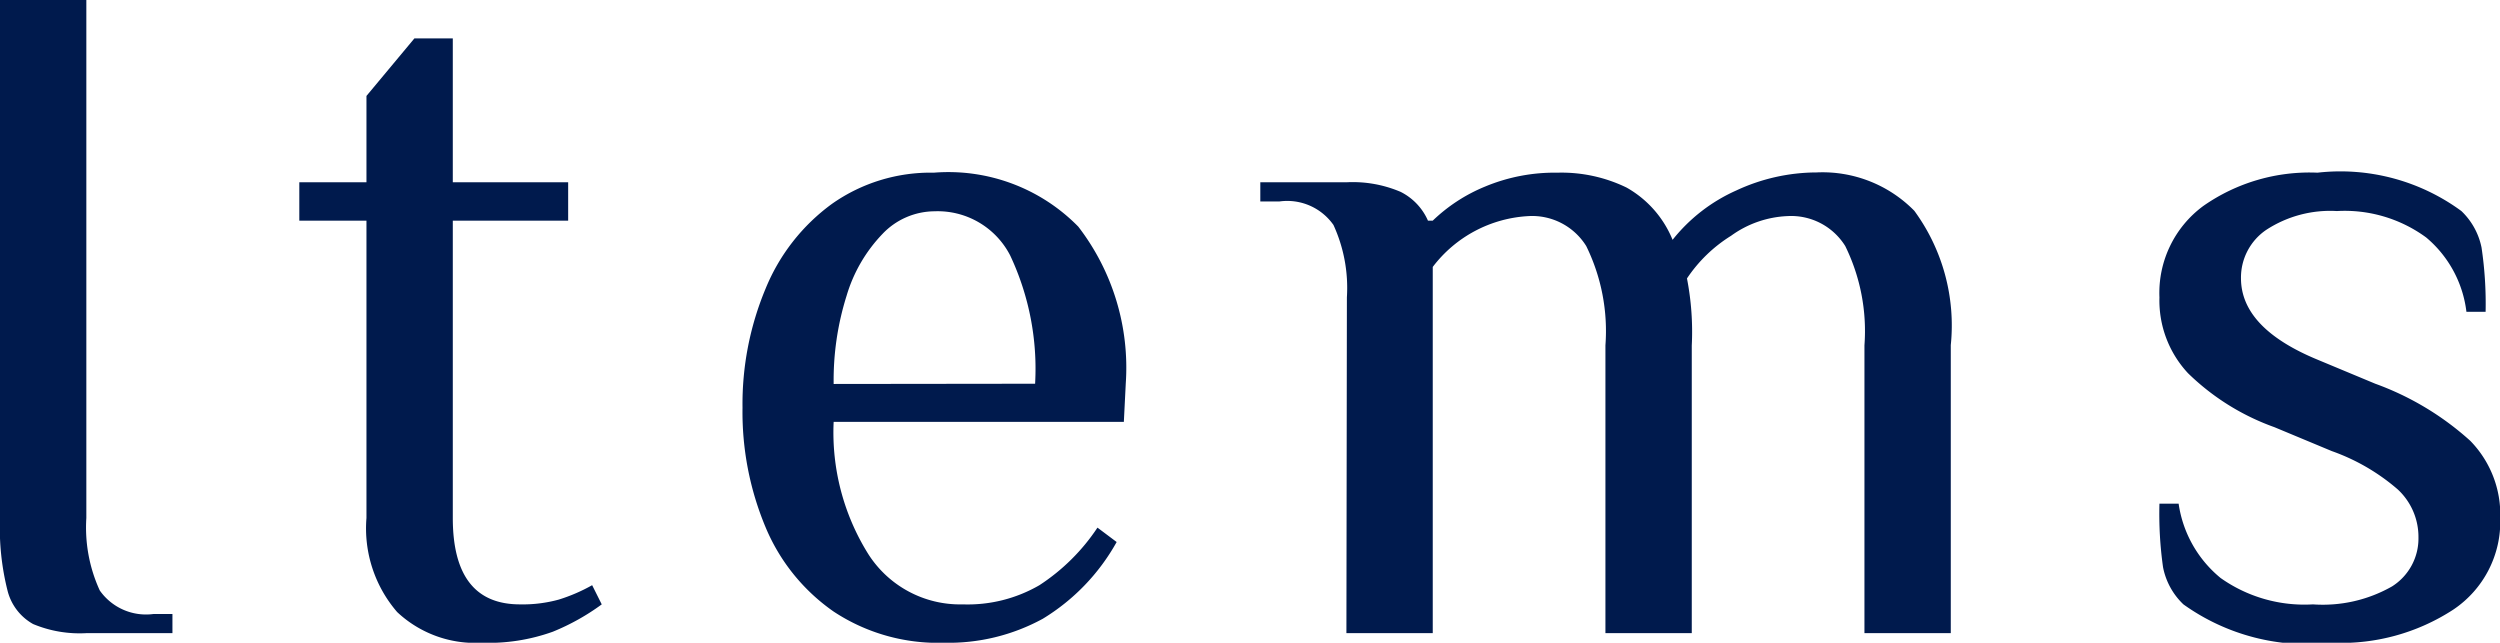
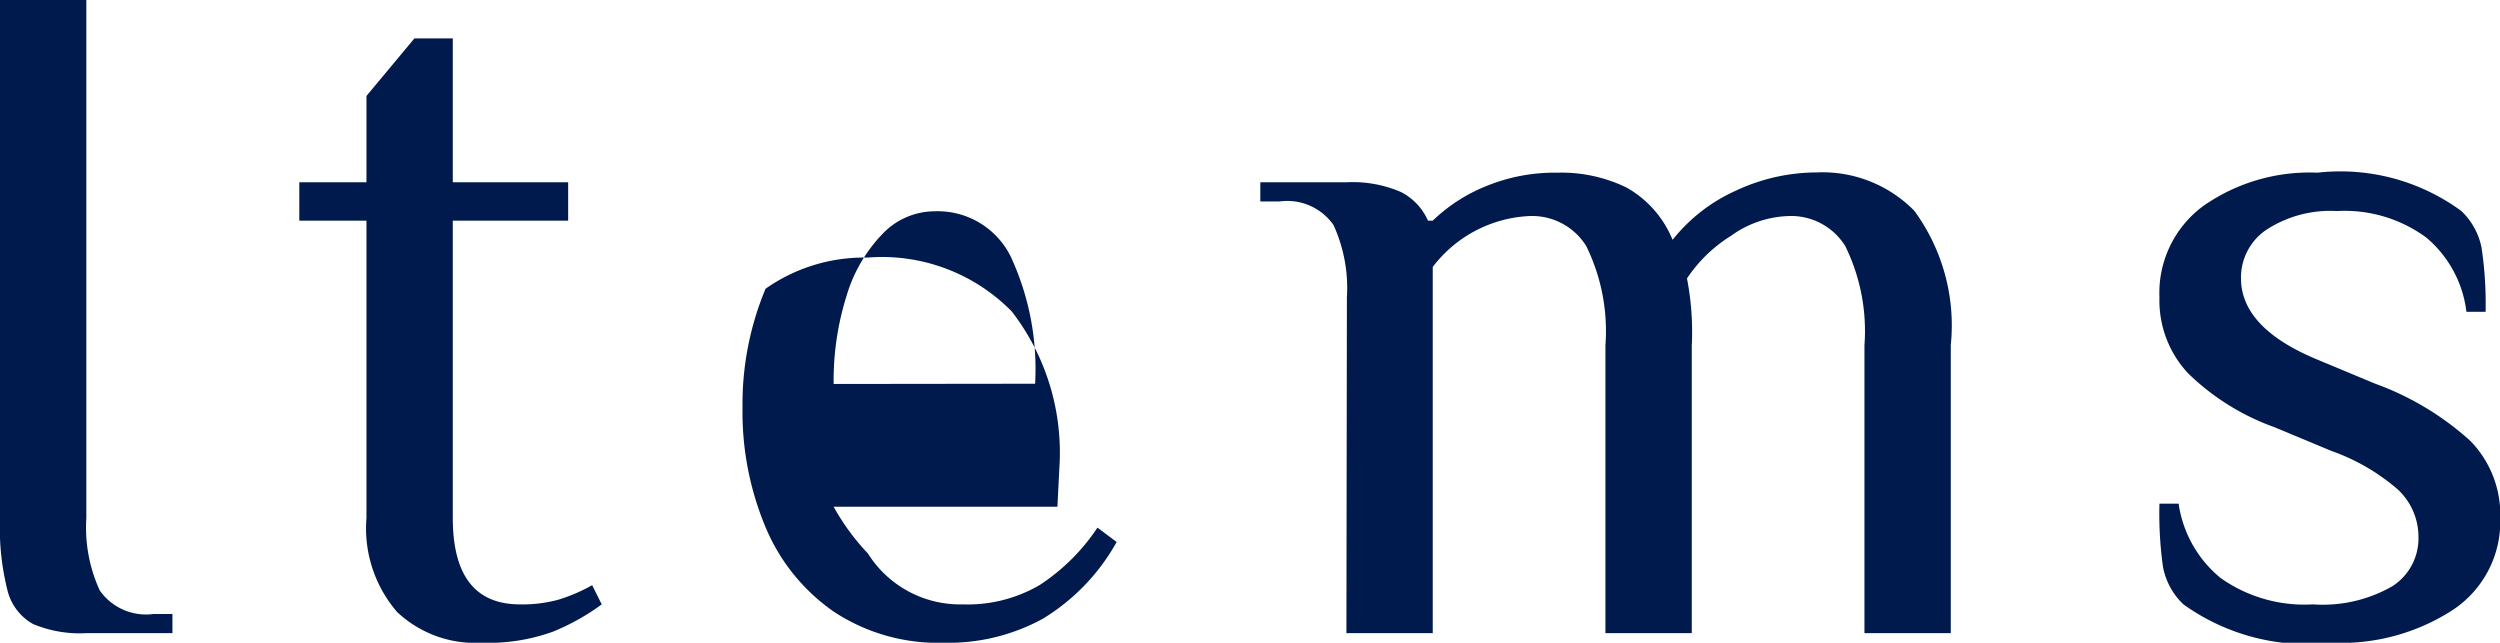
<svg xmlns="http://www.w3.org/2000/svg" width="41.696" height="10.72" viewBox="0 0 41.696 10.72">
-   <path id="パス_632" data-name="パス 632" d="M2.864,0a2.013,2.013,0,0,1-.888-.152A.884.884,0,0,1,1.552-.7,4.281,4.281,0,0,1,1.424-1.92v-8.64h1.44v8.64A2.516,2.516,0,0,0,3.088-.712a.942.942,0,0,0,.9.392H4.3V0ZM9.456.16A1.9,1.9,0,0,1,8.048-.352,2.134,2.134,0,0,1,7.536-1.92V-6.88H6.416v-.64h1.12V-8.96l.8-.96h.64v2.4H10.9v.64H8.976v4.96q0,1.44,1.12,1.44a2.261,2.261,0,0,0,.648-.08A2.842,2.842,0,0,0,11.3-.8l.16.32a3.785,3.785,0,0,1-.816.456A3.168,3.168,0,0,1,9.456.16Zm7.712,0a3.156,3.156,0,0,1-1.84-.52,3.226,3.226,0,0,1-1.136-1.408,4.97,4.97,0,0,1-.384-1.992,4.986,4.986,0,0,1,.384-1.984A3.285,3.285,0,0,1,15.3-7.16a2.855,2.855,0,0,1,1.7-.52,3.033,3.033,0,0,1,2.408.9,3.854,3.854,0,0,1,.792,2.616l-.032.64H15.328A3.826,3.826,0,0,0,15.9-1.328a1.815,1.815,0,0,0,1.584.848A2.383,2.383,0,0,0,18.76-.8a3.365,3.365,0,0,0,.968-.96l.32.24A3.477,3.477,0,0,1,18.816-.24,3.279,3.279,0,0,1,17.168.16Zm1.52-4.32A4.437,4.437,0,0,0,18.272-6.3a1.36,1.36,0,0,0-1.264-.736,1.206,1.206,0,0,0-.864.376,2.517,2.517,0,0,0-.6,1.032,4.692,4.692,0,0,0-.216,1.472Zm5.2-1.44a2.516,2.516,0,0,0-.224-1.208.942.942,0,0,0-.9-.392h-.32v-.32h1.44a2.032,2.032,0,0,1,.9.16.974.974,0,0,1,.456.48h.08a2.775,2.775,0,0,1,.872-.568,3.012,3.012,0,0,1,1.208-.232,2.482,2.482,0,0,1,1.152.248,1.761,1.761,0,0,1,.768.872,2.822,2.822,0,0,1,1.064-.824,3.183,3.183,0,0,1,1.336-.3,2.145,2.145,0,0,1,1.632.64,3.236,3.236,0,0,1,.608,2.24V0h-1.44V-4.8a3.217,3.217,0,0,0-.32-1.656,1.062,1.062,0,0,0-.96-.5,1.725,1.725,0,0,0-.944.328,2.418,2.418,0,0,0-.736.712,4.647,4.647,0,0,1,.08,1.12V0h-1.44V-4.8a3.217,3.217,0,0,0-.32-1.656,1.062,1.062,0,0,0-.96-.5,2.15,2.15,0,0,0-1.6.848V0h-1.44ZM40.32.16a3.554,3.554,0,0,1-2.48-.64A1.16,1.16,0,0,1,37.5-1.1,6.383,6.383,0,0,1,37.44-2.16h.32a1.964,1.964,0,0,0,.7,1.24A2.418,2.418,0,0,0,40-.48a2.333,2.333,0,0,0,1.32-.3.945.945,0,0,0,.44-.816,1.08,1.08,0,0,0-.344-.8,3.421,3.421,0,0,0-1.1-.64l-.96-.4a3.976,3.976,0,0,1-1.44-.9A1.778,1.778,0,0,1,37.44-5.6a1.8,1.8,0,0,1,.736-1.528,3.09,3.09,0,0,1,1.9-.552,3.406,3.406,0,0,1,2.4.64,1.158,1.158,0,0,1,.336.608A6.362,6.362,0,0,1,42.88-5.36h-.32a1.915,1.915,0,0,0-.672-1.24A2.3,2.3,0,0,0,40.4-7.04a1.95,1.95,0,0,0-1.176.312.961.961,0,0,0-.424.808q0,.832,1.28,1.36l.96.4a4.8,4.8,0,0,1,1.584.952,1.759,1.759,0,0,1,.5,1.288,1.766,1.766,0,0,1-.784,1.528A3.423,3.423,0,0,1,40.32.16Z" transform="translate(-1.424 10.56)" fill="#001a4d" />
+   <path id="パス_632" data-name="パス 632" d="M2.864,0a2.013,2.013,0,0,1-.888-.152A.884.884,0,0,1,1.552-.7,4.281,4.281,0,0,1,1.424-1.92v-8.64h1.44v8.64A2.516,2.516,0,0,0,3.088-.712a.942.942,0,0,0,.9.392H4.3V0ZM9.456.16A1.9,1.9,0,0,1,8.048-.352,2.134,2.134,0,0,1,7.536-1.92V-6.88H6.416v-.64h1.12V-8.96l.8-.96h.64v2.4H10.9v.64H8.976v4.96q0,1.44,1.12,1.44a2.261,2.261,0,0,0,.648-.08A2.842,2.842,0,0,0,11.3-.8l.16.32a3.785,3.785,0,0,1-.816.456A3.168,3.168,0,0,1,9.456.16Zm7.712,0a3.156,3.156,0,0,1-1.84-.52,3.226,3.226,0,0,1-1.136-1.408,4.97,4.97,0,0,1-.384-1.992,4.986,4.986,0,0,1,.384-1.984a2.855,2.855,0,0,1,1.7-.52,3.033,3.033,0,0,1,2.408.9,3.854,3.854,0,0,1,.792,2.616l-.032.64H15.328A3.826,3.826,0,0,0,15.9-1.328a1.815,1.815,0,0,0,1.584.848A2.383,2.383,0,0,0,18.76-.8a3.365,3.365,0,0,0,.968-.96l.32.24A3.477,3.477,0,0,1,18.816-.24,3.279,3.279,0,0,1,17.168.16Zm1.52-4.32A4.437,4.437,0,0,0,18.272-6.3a1.36,1.36,0,0,0-1.264-.736,1.206,1.206,0,0,0-.864.376,2.517,2.517,0,0,0-.6,1.032,4.692,4.692,0,0,0-.216,1.472Zm5.2-1.44a2.516,2.516,0,0,0-.224-1.208.942.942,0,0,0-.9-.392h-.32v-.32h1.44a2.032,2.032,0,0,1,.9.16.974.974,0,0,1,.456.48h.08a2.775,2.775,0,0,1,.872-.568,3.012,3.012,0,0,1,1.208-.232,2.482,2.482,0,0,1,1.152.248,1.761,1.761,0,0,1,.768.872,2.822,2.822,0,0,1,1.064-.824,3.183,3.183,0,0,1,1.336-.3,2.145,2.145,0,0,1,1.632.64,3.236,3.236,0,0,1,.608,2.24V0h-1.44V-4.8a3.217,3.217,0,0,0-.32-1.656,1.062,1.062,0,0,0-.96-.5,1.725,1.725,0,0,0-.944.328,2.418,2.418,0,0,0-.736.712,4.647,4.647,0,0,1,.08,1.12V0h-1.44V-4.8a3.217,3.217,0,0,0-.32-1.656,1.062,1.062,0,0,0-.96-.5,2.15,2.15,0,0,0-1.6.848V0h-1.44ZM40.32.16a3.554,3.554,0,0,1-2.48-.64A1.16,1.16,0,0,1,37.5-1.1,6.383,6.383,0,0,1,37.44-2.16h.32a1.964,1.964,0,0,0,.7,1.24A2.418,2.418,0,0,0,40-.48a2.333,2.333,0,0,0,1.32-.3.945.945,0,0,0,.44-.816,1.08,1.08,0,0,0-.344-.8,3.421,3.421,0,0,0-1.1-.64l-.96-.4a3.976,3.976,0,0,1-1.44-.9A1.778,1.778,0,0,1,37.44-5.6a1.8,1.8,0,0,1,.736-1.528,3.09,3.09,0,0,1,1.9-.552,3.406,3.406,0,0,1,2.4.64,1.158,1.158,0,0,1,.336.608A6.362,6.362,0,0,1,42.88-5.36h-.32a1.915,1.915,0,0,0-.672-1.24A2.3,2.3,0,0,0,40.4-7.04a1.95,1.95,0,0,0-1.176.312.961.961,0,0,0-.424.808q0,.832,1.28,1.36l.96.4a4.8,4.8,0,0,1,1.584.952,1.759,1.759,0,0,1,.5,1.288,1.766,1.766,0,0,1-.784,1.528A3.423,3.423,0,0,1,40.32.16Z" transform="translate(-1.424 10.56)" fill="#001a4d" />
</svg>